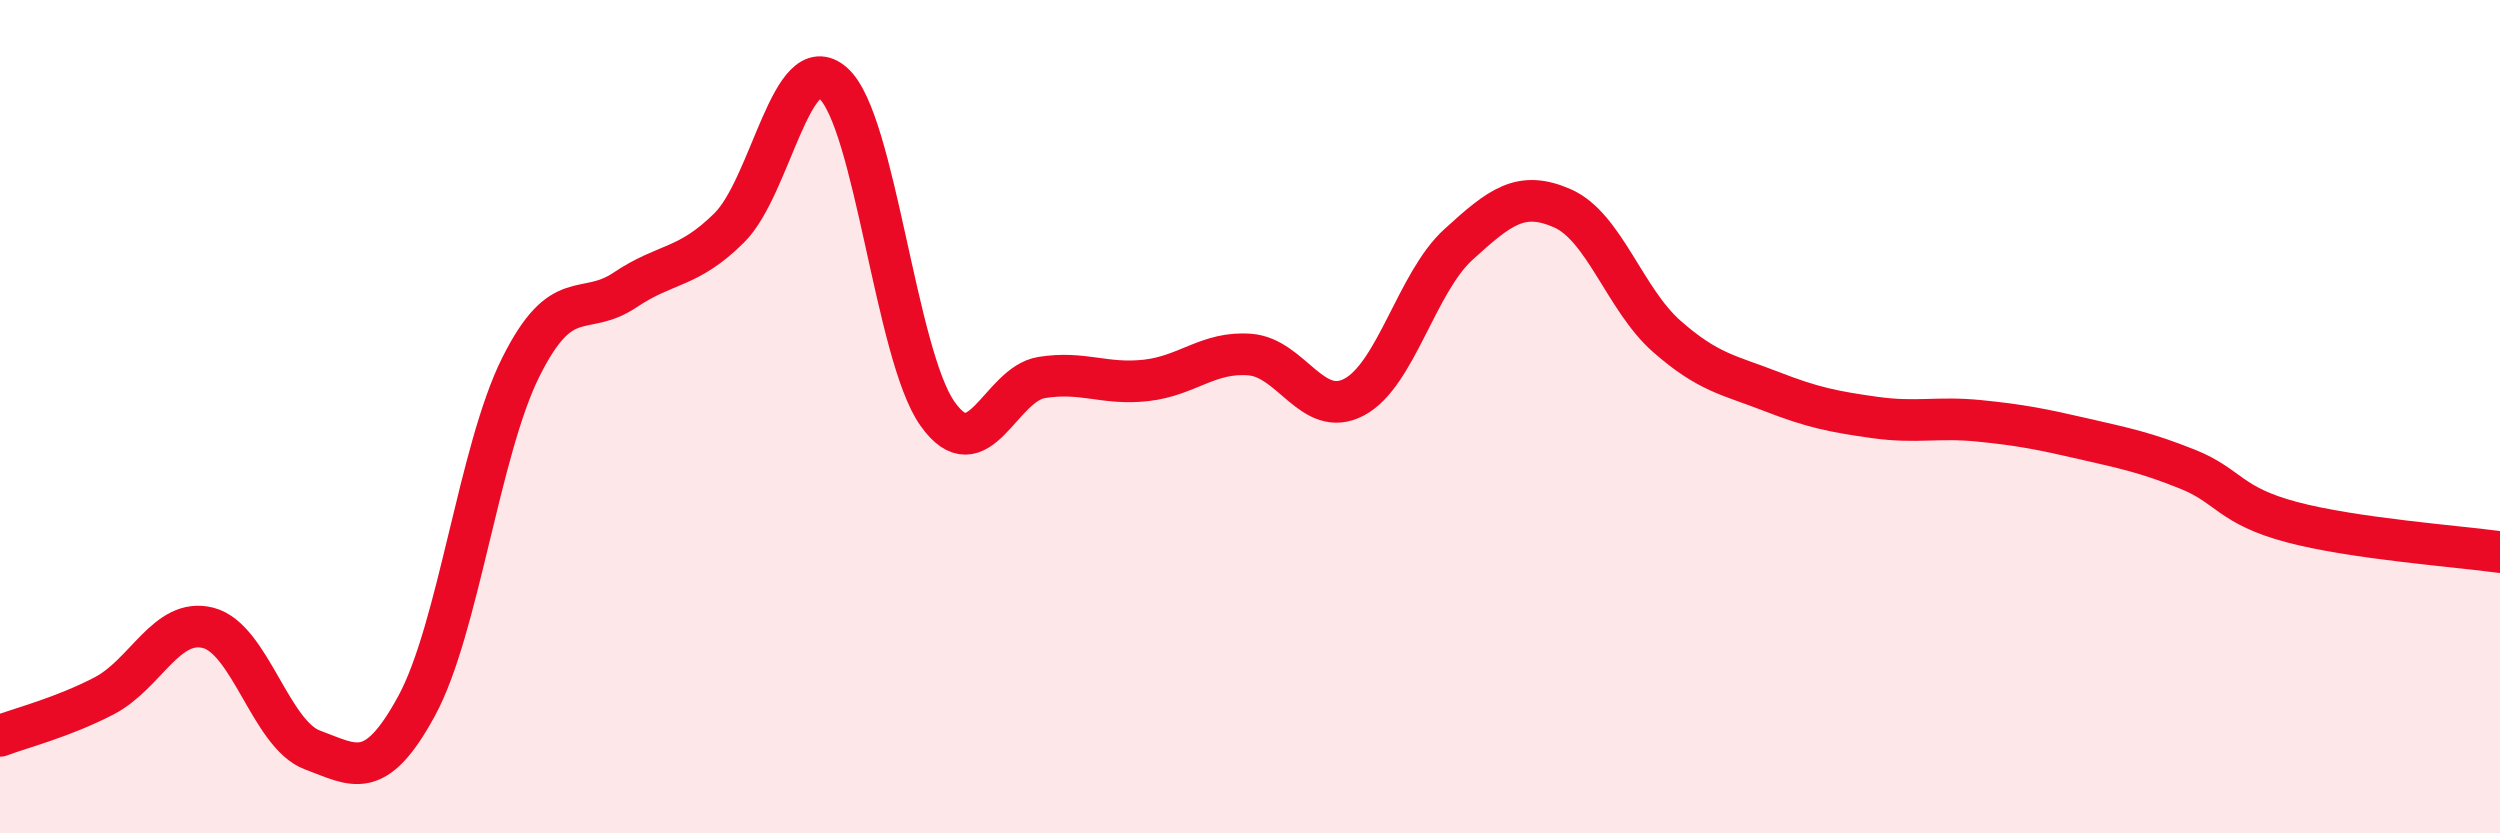
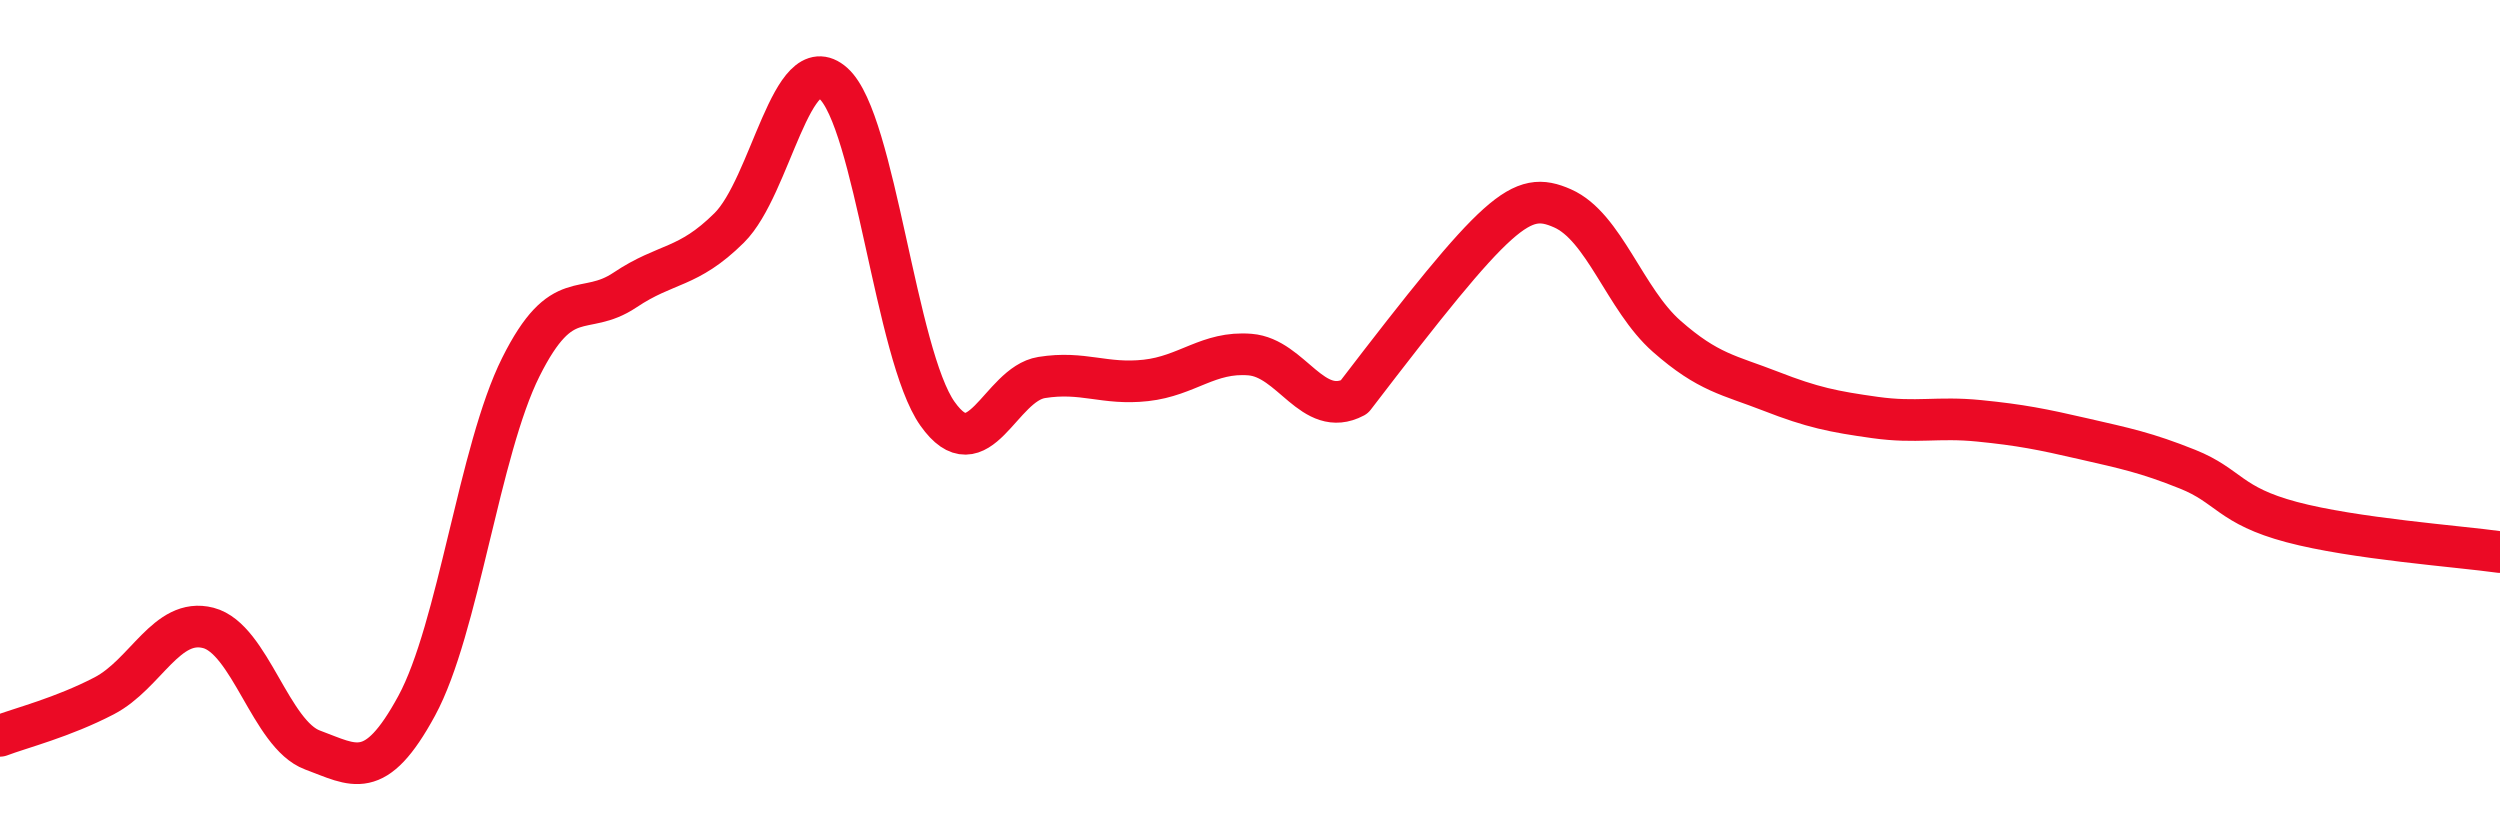
<svg xmlns="http://www.w3.org/2000/svg" width="60" height="20" viewBox="0 0 60 20">
-   <path d="M 0,17.66 C 0.5,17.47 1.5,17.22 2.5,16.7 C 3.5,16.18 4,14.81 5,15.07 C 6,15.33 6.5,17.63 7.5,18 C 8.5,18.37 9,18.78 10,16.94 C 11,15.1 11.5,10.81 12.5,8.81 C 13.5,6.81 14,7.63 15,6.96 C 16,6.29 16.5,6.46 17.5,5.47 C 18.5,4.48 19,1.11 20,2 C 21,2.89 21.5,8.52 22.5,9.93 C 23.5,11.34 24,9.22 25,9.06 C 26,8.9 26.5,9.24 27.5,9.13 C 28.5,9.02 29,8.43 30,8.51 C 31,8.59 31.5,10.06 32.5,9.53 C 33.5,9 34,6.78 35,5.87 C 36,4.96 36.5,4.56 37.5,5 C 38.5,5.44 39,7.19 40,8.07 C 41,8.95 41.5,9 42.5,9.39 C 43.5,9.78 44,9.88 45,10.02 C 46,10.16 46.5,10 47.5,10.1 C 48.5,10.2 49,10.3 50,10.53 C 51,10.76 51.5,10.86 52.5,11.26 C 53.5,11.66 53.5,12.13 55,12.53 C 56.5,12.93 59,13.11 60,13.25L60 20L0 20Z" fill="#EB0A25" opacity="0.1" stroke-linecap="round" stroke-linejoin="round" />
-   <path d="M 0,17.66 C 0.5,17.47 1.5,17.22 2.5,16.7 C 3.5,16.18 4,14.81 5,15.07 C 6,15.33 6.5,17.63 7.5,18 C 8.5,18.37 9,18.78 10,16.94 C 11,15.1 11.5,10.81 12.5,8.81 C 13.5,6.81 14,7.63 15,6.96 C 16,6.29 16.5,6.46 17.5,5.47 C 18.5,4.48 19,1.11 20,2 C 21,2.89 21.5,8.52 22.5,9.93 C 23.5,11.34 24,9.22 25,9.06 C 26,8.9 26.5,9.24 27.5,9.13 C 28.5,9.02 29,8.43 30,8.51 C 31,8.59 31.5,10.06 32.5,9.53 C 33.5,9 34,6.78 35,5.87 C 36,4.96 36.5,4.56 37.5,5 C 38.5,5.44 39,7.19 40,8.07 C 41,8.95 41.5,9 42.5,9.39 C 43.5,9.78 44,9.88 45,10.02 C 46,10.16 46.5,10 47.5,10.1 C 48.5,10.2 49,10.3 50,10.53 C 51,10.76 51.5,10.86 52.5,11.26 C 53.5,11.66 53.5,12.13 55,12.53 C 56.5,12.93 59,13.11 60,13.25" stroke="#EB0A25" stroke-width="1" fill="none" stroke-linecap="round" stroke-linejoin="round" />
+   <path d="M 0,17.66 C 0.5,17.47 1.5,17.22 2.5,16.7 C 3.5,16.18 4,14.81 5,15.07 C 6,15.33 6.5,17.63 7.5,18 C 8.5,18.37 9,18.78 10,16.94 C 11,15.1 11.5,10.81 12.5,8.81 C 13.5,6.81 14,7.63 15,6.96 C 16,6.29 16.5,6.46 17.5,5.47 C 18.5,4.48 19,1.11 20,2 C 21,2.89 21.5,8.52 22.5,9.93 C 23.5,11.34 24,9.22 25,9.06 C 26,8.9 26.5,9.24 27.5,9.13 C 28.5,9.02 29,8.43 30,8.51 C 31,8.59 31.5,10.06 32.5,9.53 C 36,4.96 36.5,4.56 37.5,5 C 38.5,5.44 39,7.19 40,8.07 C 41,8.95 41.5,9 42.5,9.39 C 43.5,9.78 44,9.88 45,10.02 C 46,10.16 46.5,10 47.5,10.1 C 48.5,10.2 49,10.3 50,10.53 C 51,10.76 51.5,10.86 52.5,11.26 C 53.5,11.66 53.5,12.13 55,12.53 C 56.5,12.93 59,13.11 60,13.25" stroke="#EB0A25" stroke-width="1" fill="none" stroke-linecap="round" stroke-linejoin="round" />
</svg>